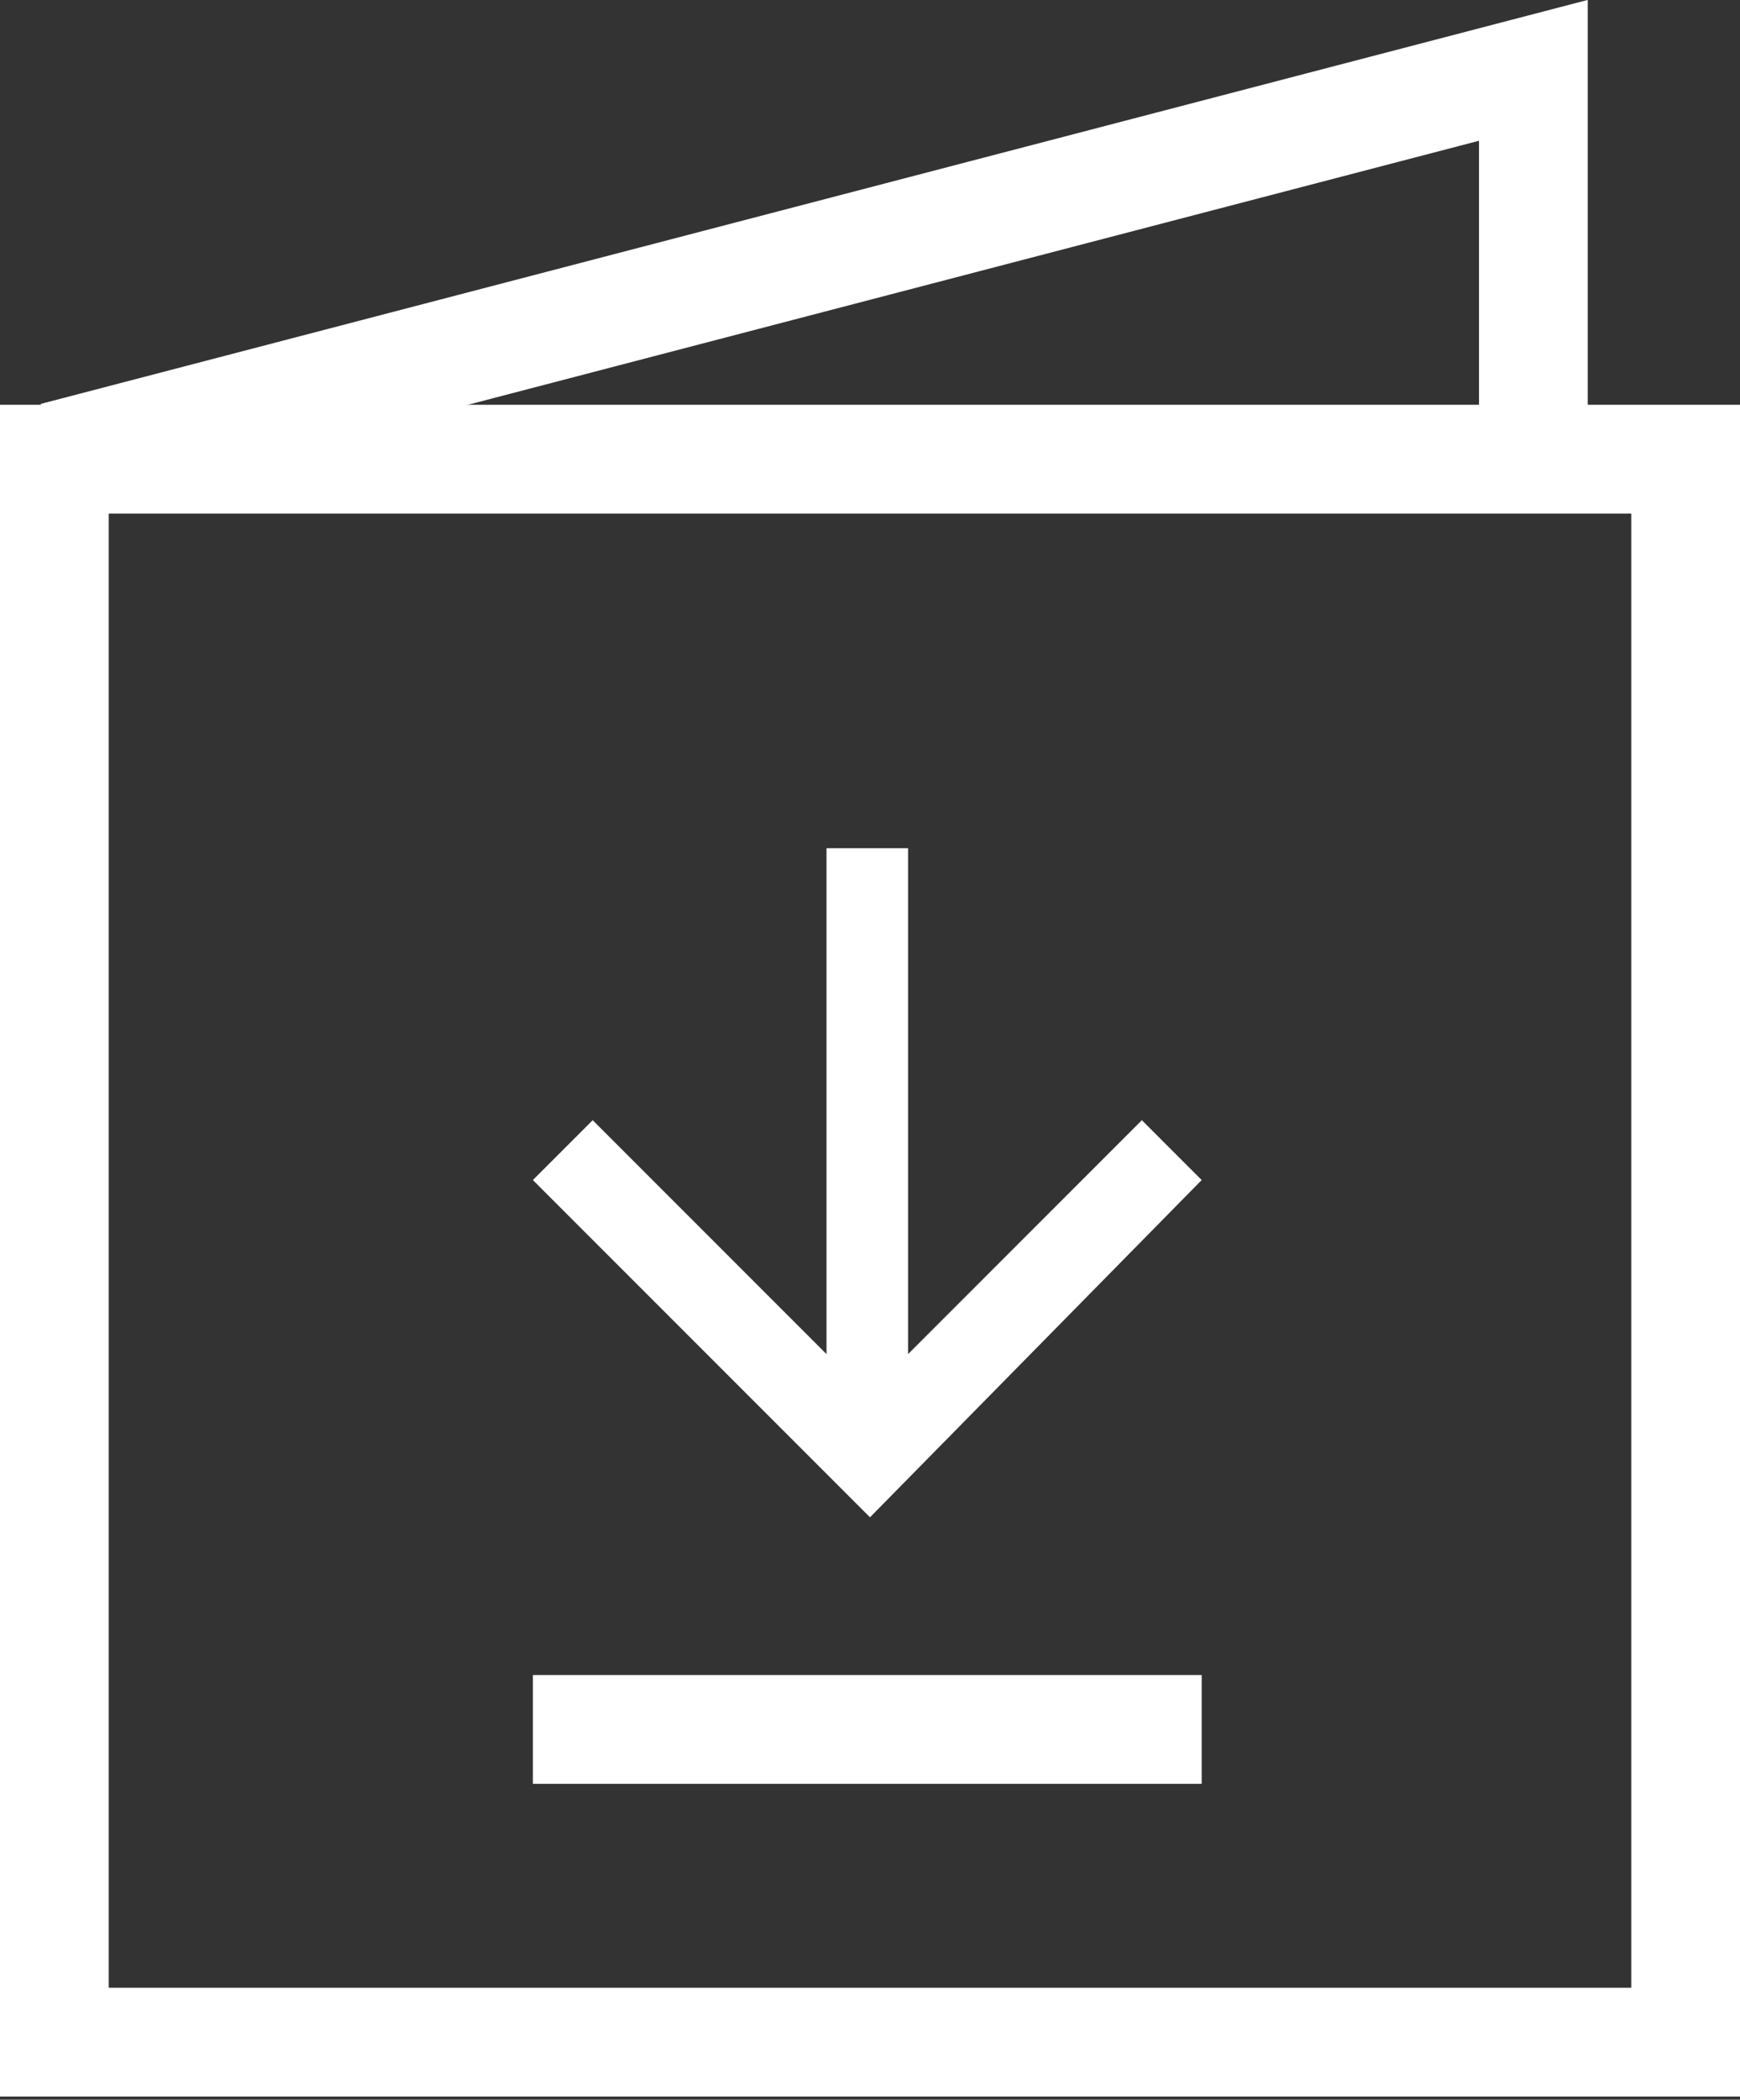
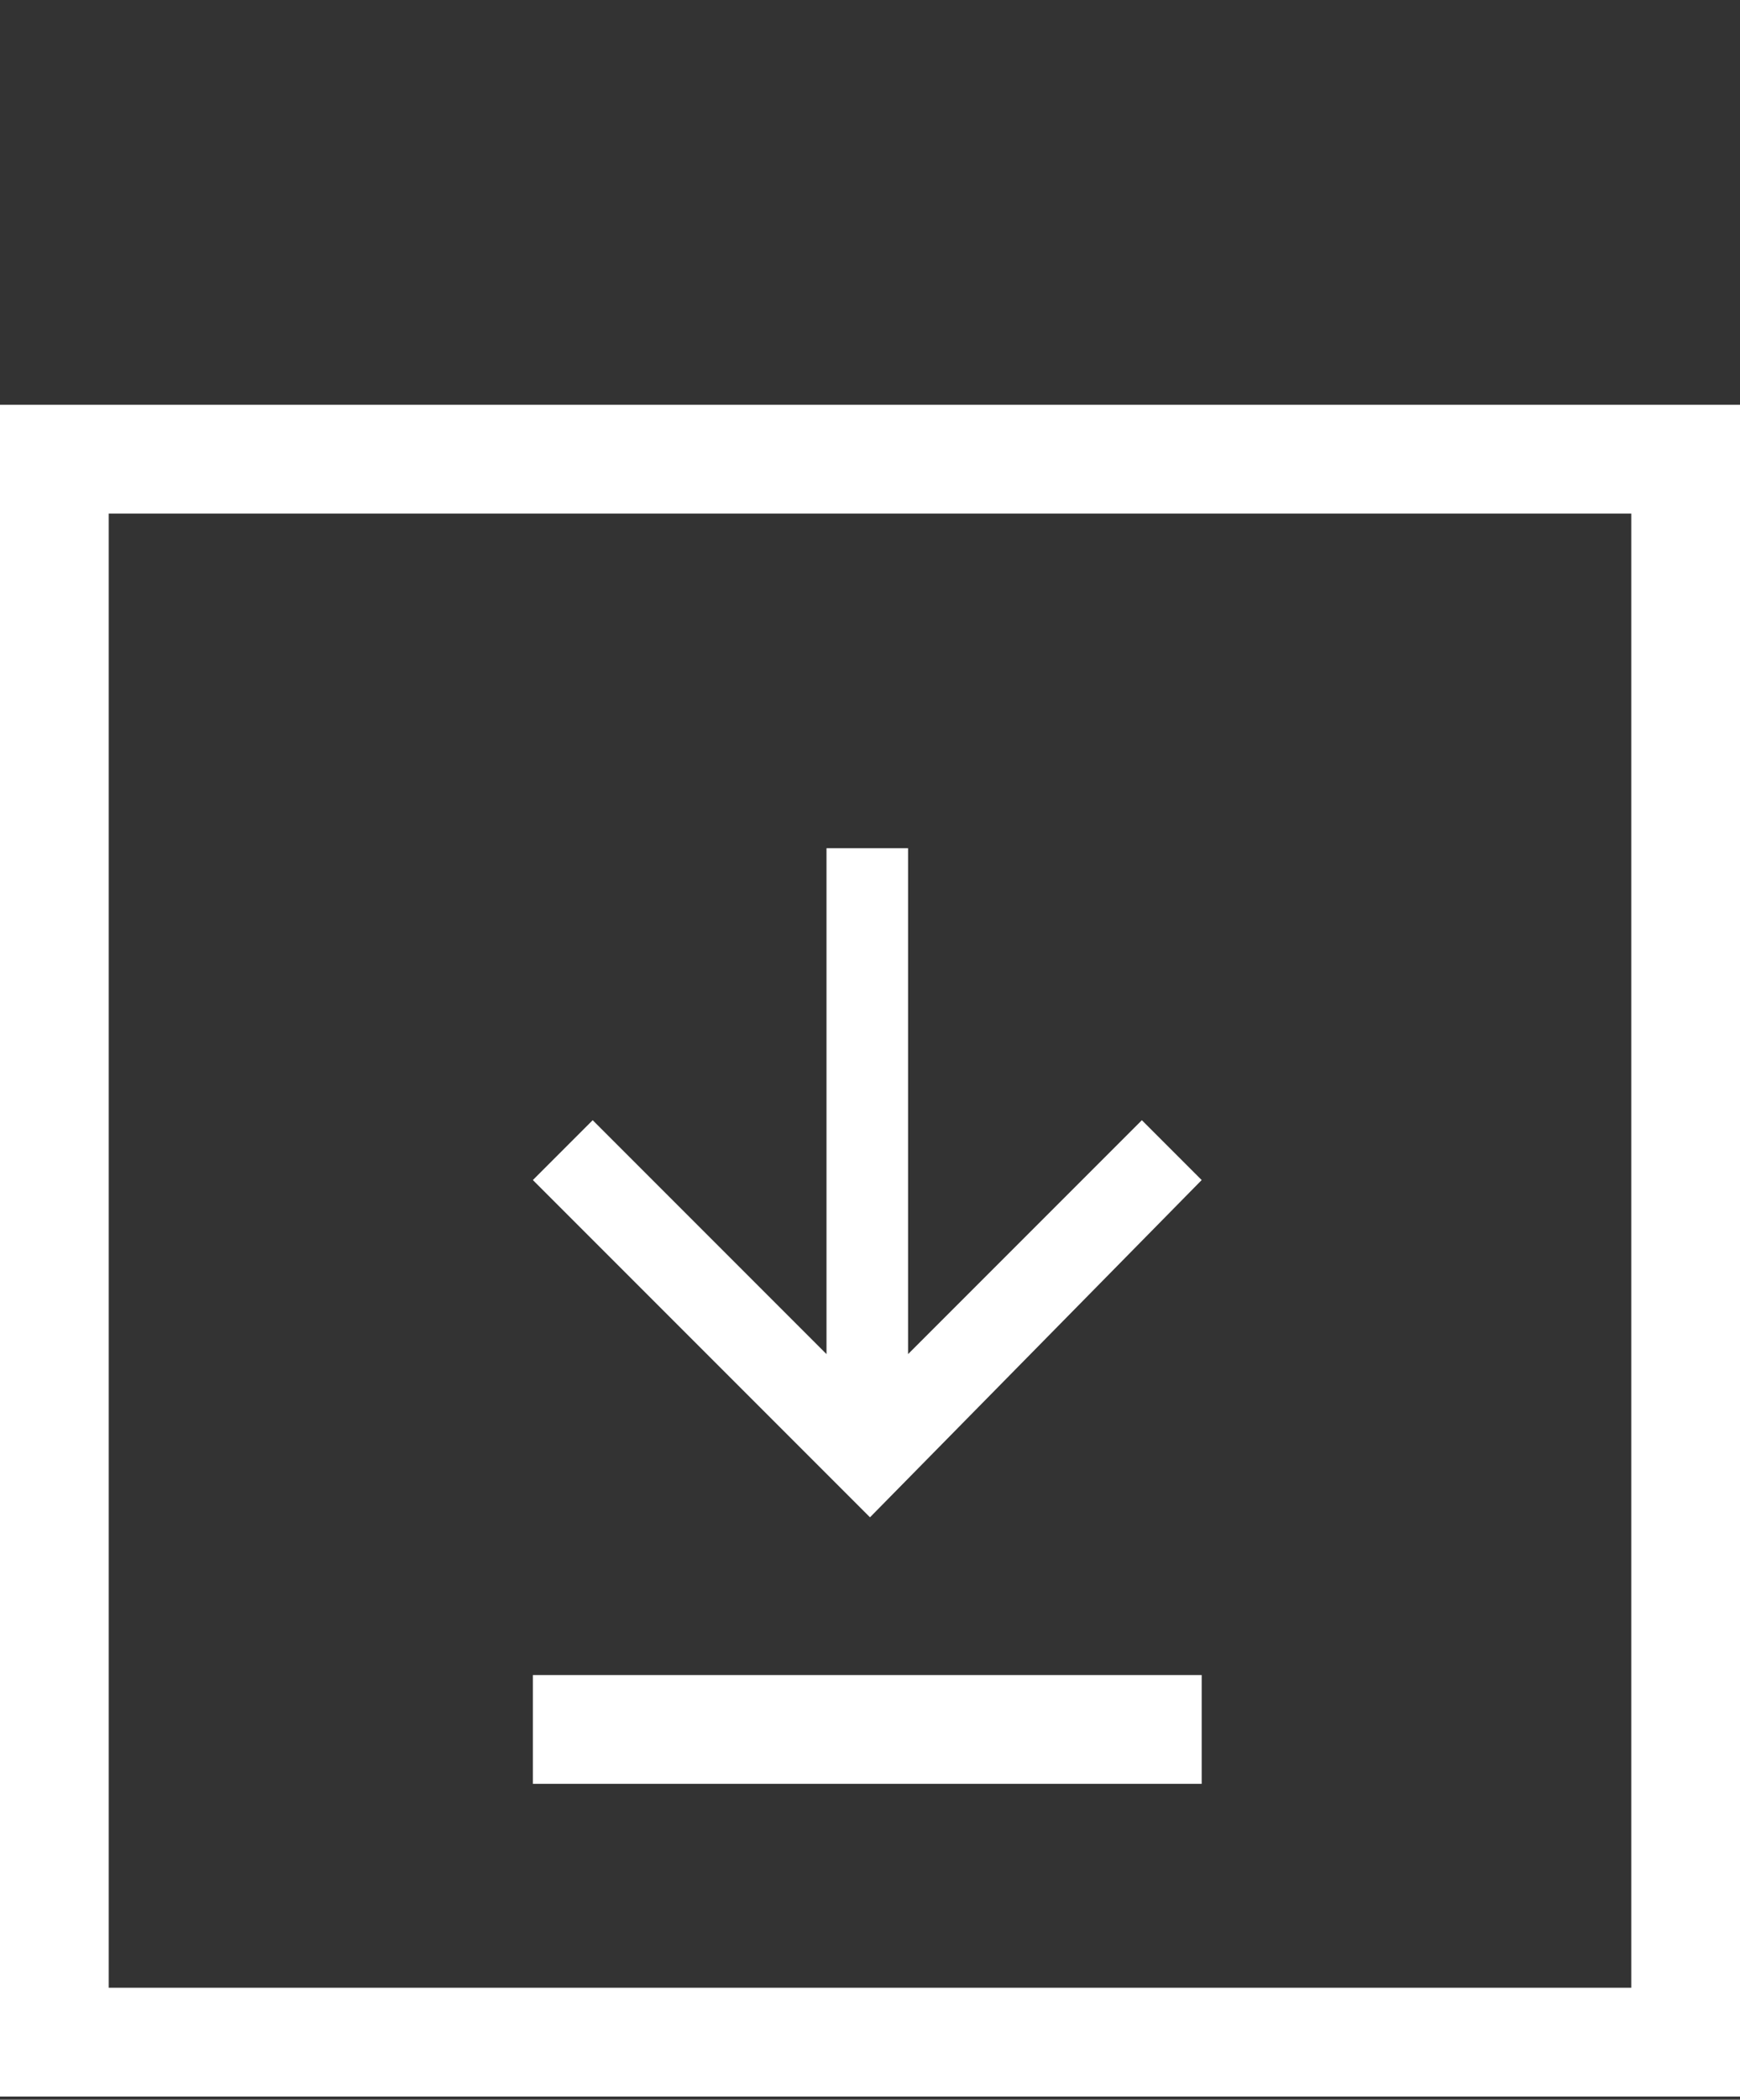
<svg xmlns="http://www.w3.org/2000/svg" version="1.1" id="Layer_1" x="0px" y="0px" viewBox="0 0 32 38.6" style="enable-background:new 0 0 32 38.6;" xml:space="preserve">
  <rect x="0" y="0" width="32" height="38.6" fill="#333333" stroke="none" />
  <style type="text/css">
	.st0{fill:#FFFFFF;}
	.st1{fill:none;}
	.st2{fill:none;stroke:#FFFFFF;stroke-width:2;}
</style>
  <g id="Raggruppa_305" transform="translate(0 1.293)">
    <path id="Icon_ionic-md-arrow-forward" class="st0" d="M15.2,14.3v9.3l-4.3-4.3l-1.1,1.1l6.2,6.2l6.1-6.2l-1.1-1.1l-4.3,4.3v-9.3   H15.2z" />
    <g id="Rettangolo_11" transform="translate(0 6.148)">
      <rect y="0" class="st1" width="32" height="31.1" />
      <rect x="1" y="1" class="st2" width="30" height="29.1" />
    </g>
    <path id="Tracciato_1" class="st2" d="M9.8,30.5h12.3" />
-     <path id="Tracciato_2" class="st2" d="M1,7.1L28.2,0v7" />
  </g>
</svg>